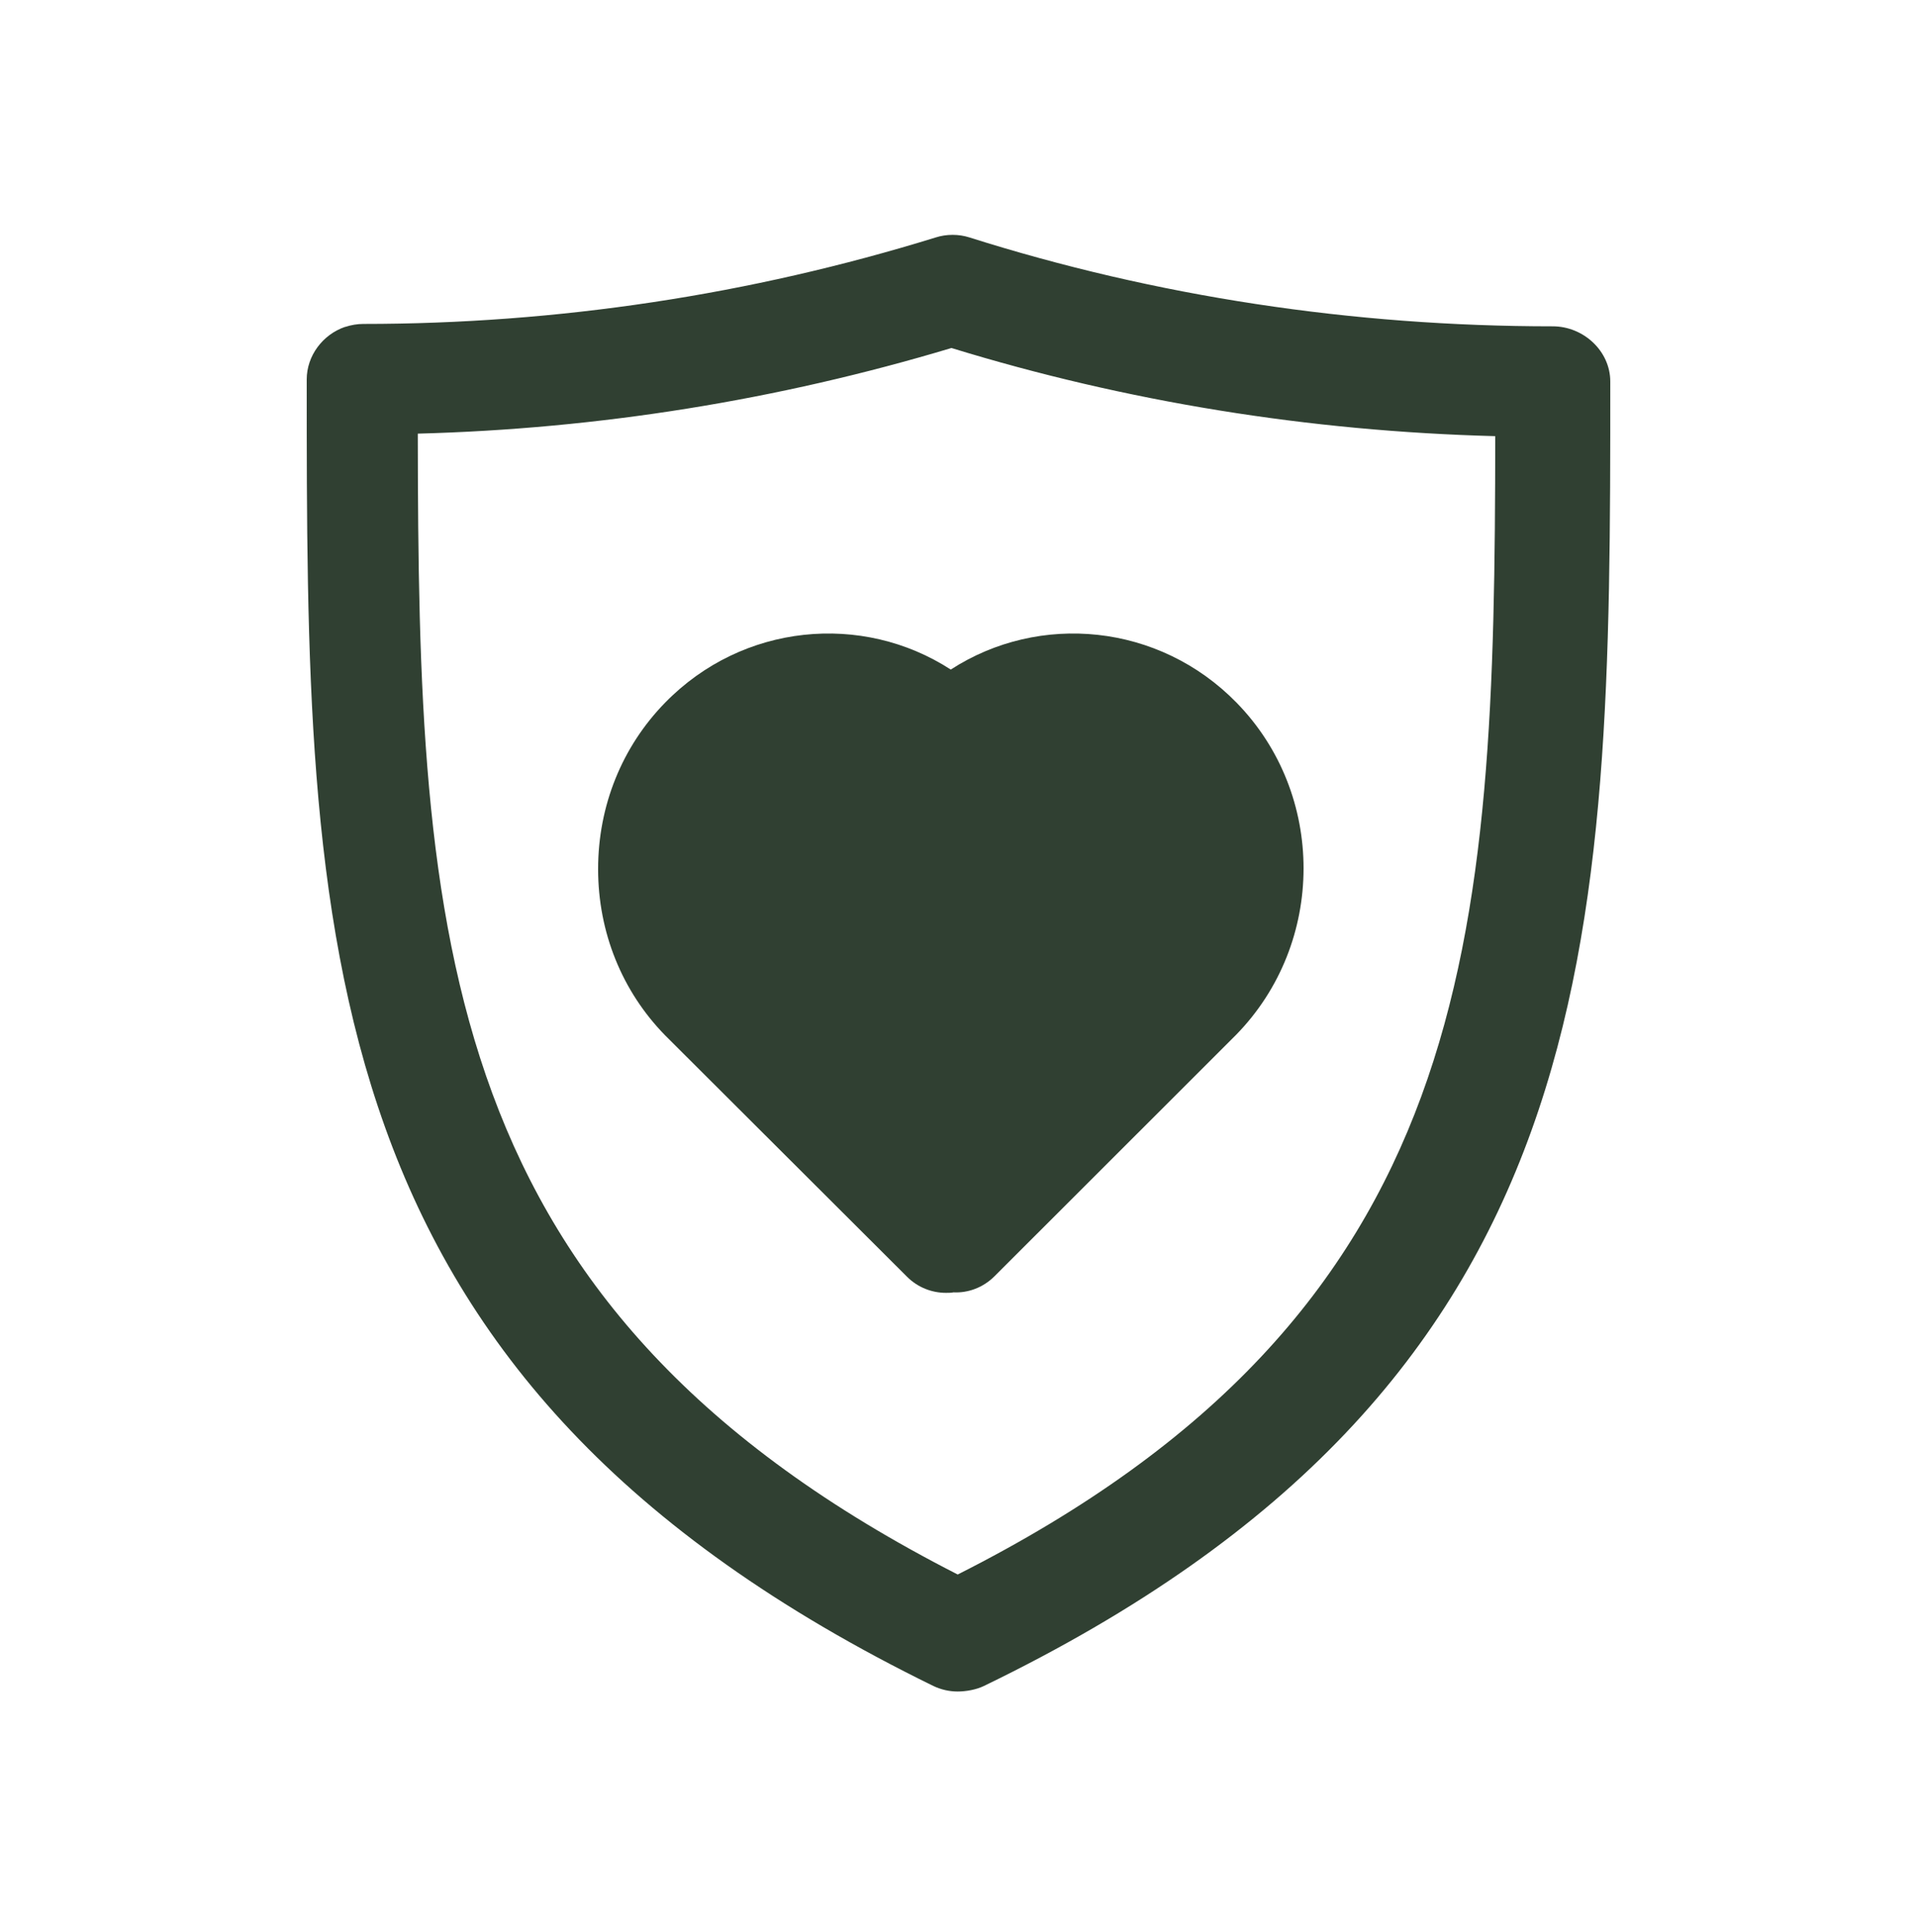
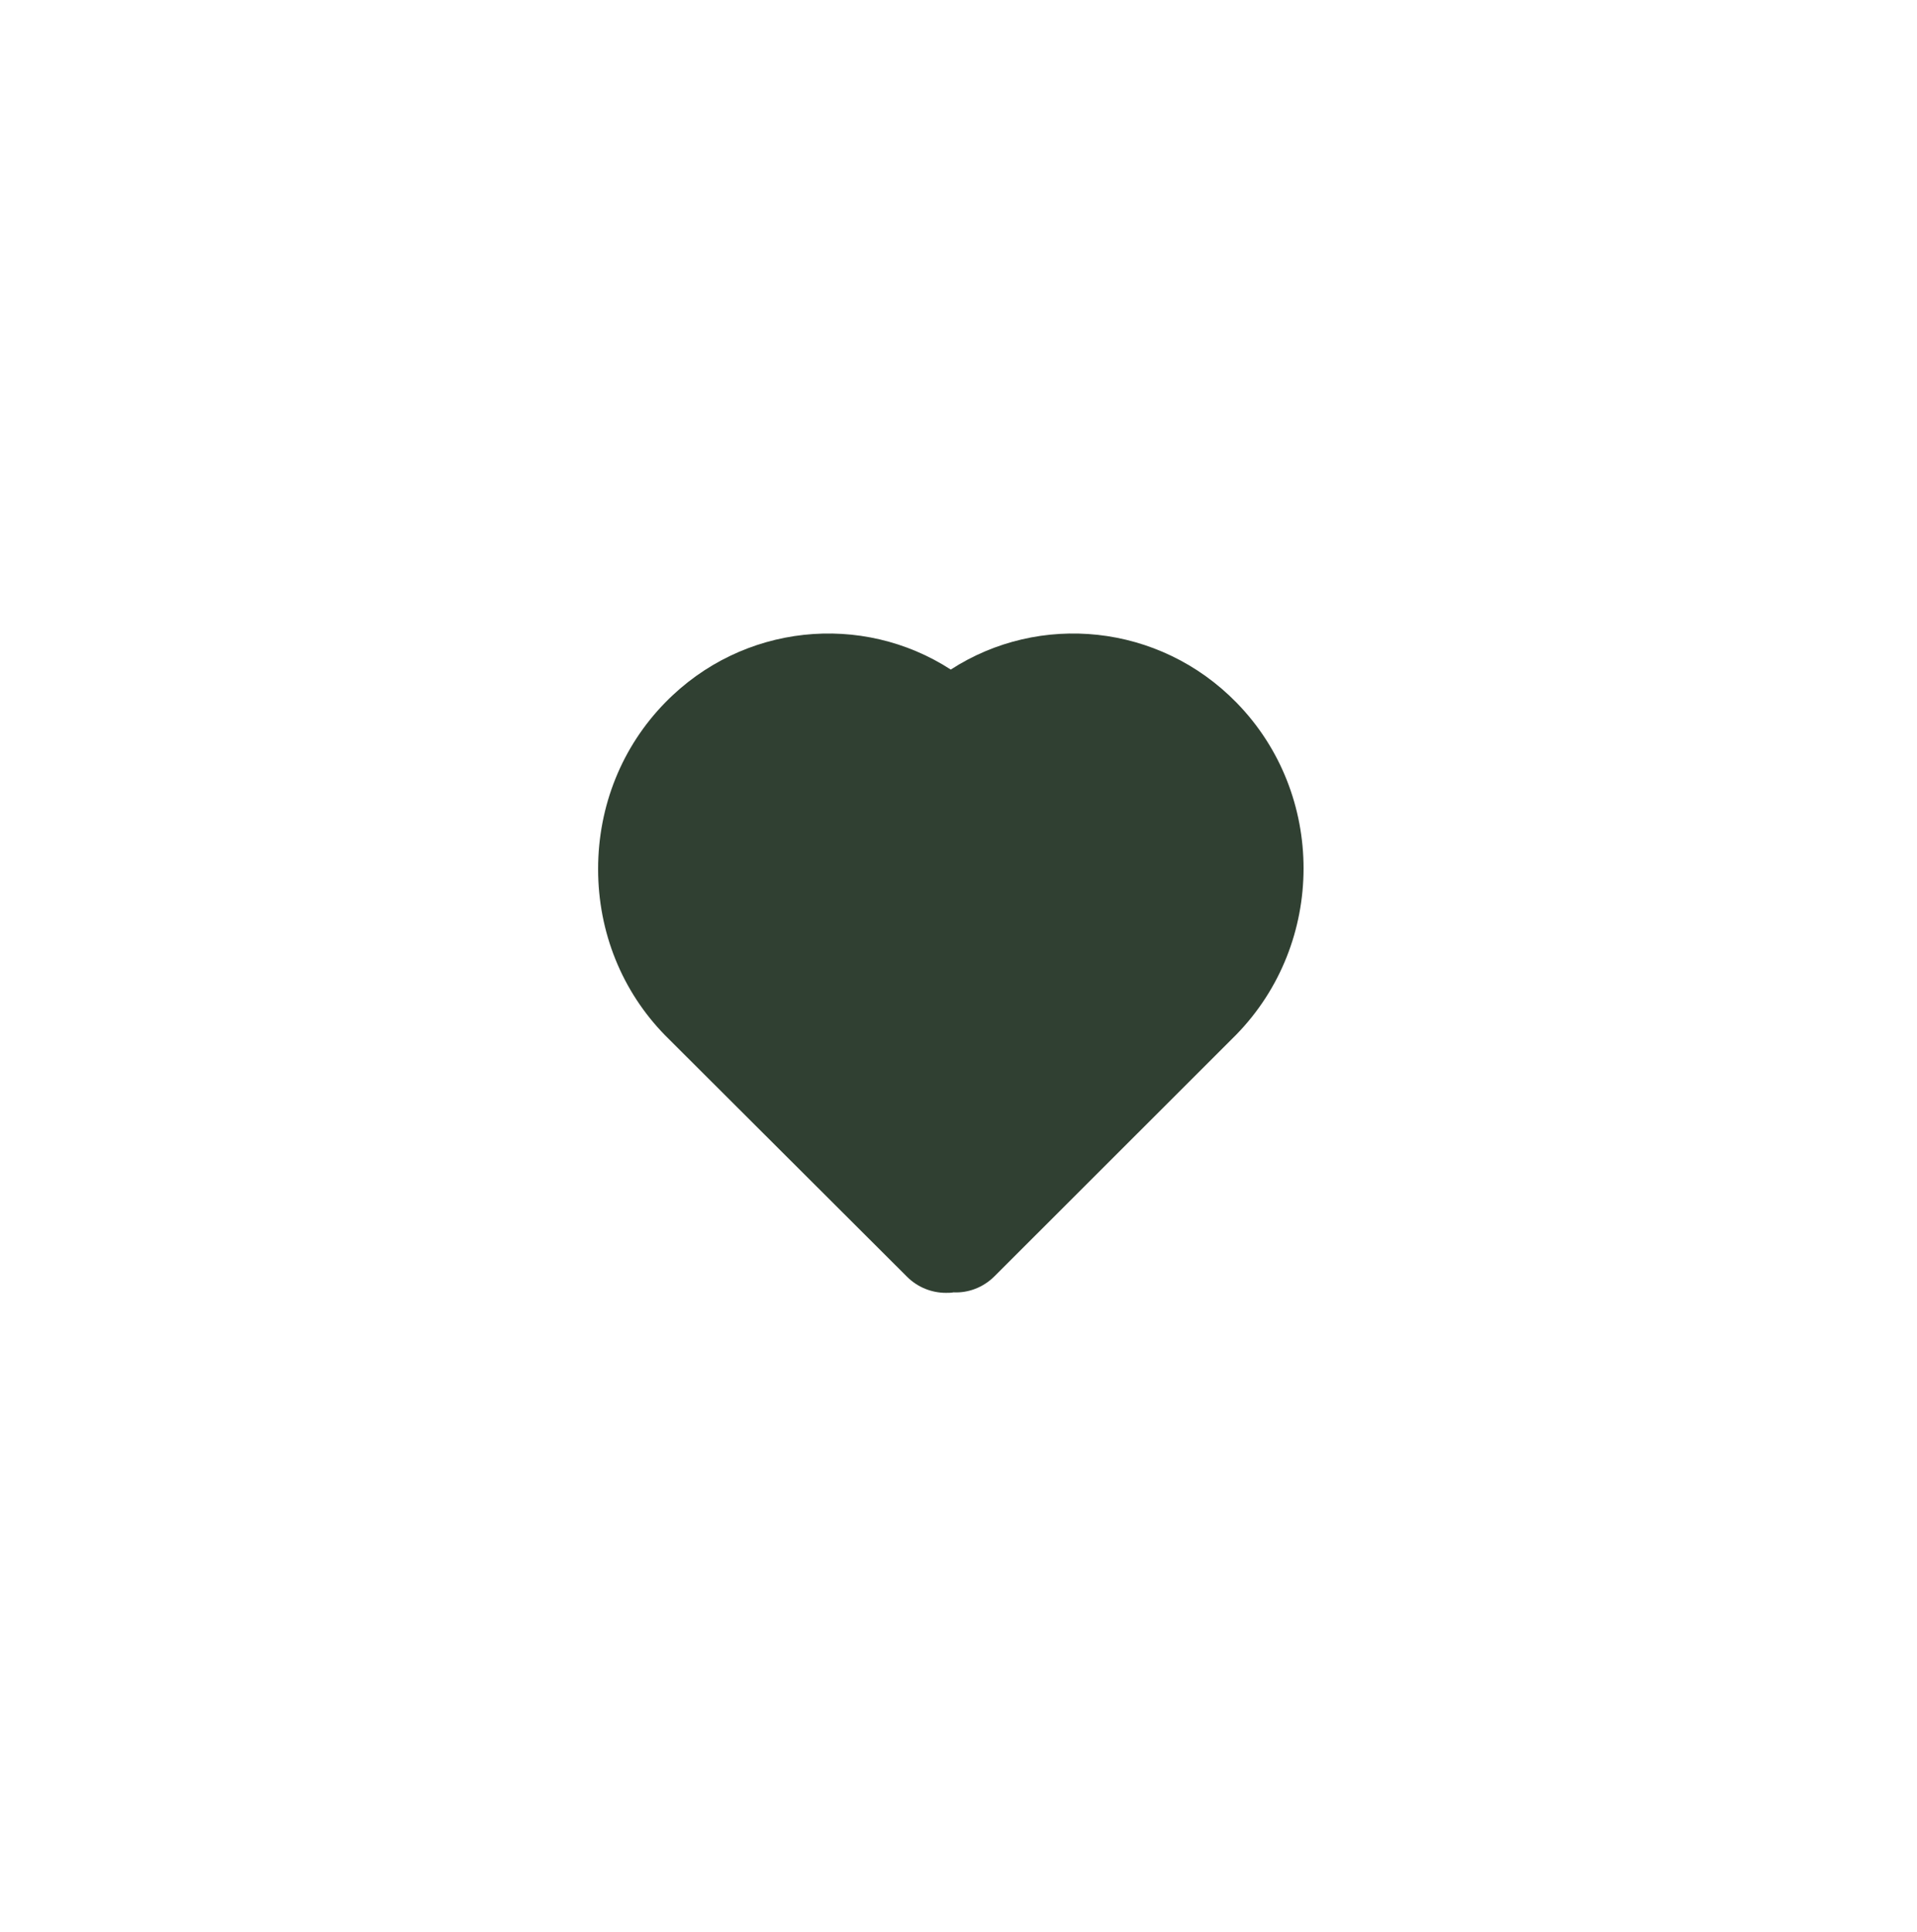
<svg xmlns="http://www.w3.org/2000/svg" width="125" height="126" viewBox="0 0 125 126" fill="none">
-   <path d="M22.511 21.314C21.044 21.813 20 23.204 20 24.743C20 61.175 20 89.952 60.848 109.949C61.35 110.191 61.9 110.316 62.441 110.316C62.983 110.316 63.657 110.199 64.152 109.957C104.874 90.241 105 61.472 105 25.055V24.883C105 22.891 103.25 21.282 101.249 21.282C88.185 21.282 75.349 19.329 63.218 15.486C62.512 15.26 61.719 15.26 61.013 15.486C48.922 19.228 36.352 21.126 23.688 21.126C23.296 21.126 22.887 21.196 22.511 21.321V21.314ZM62.449 102.685C28.443 85.335 27.282 61.206 27.242 28.281C39.043 27.969 50.727 26.094 62.041 22.696C73.426 26.196 85.337 28.125 97.499 28.445C97.468 61.409 96.353 85.562 62.449 102.685Z" fill="#304032" />
  <path d="M43.373 45.822C40.557 48.701 39 52.561 39 56.678C39 60.795 40.557 64.647 43.373 67.526L59.141 83.263C59.849 83.971 60.769 84.316 61.681 84.316C61.847 84.316 62.012 84.316 62.177 84.284C63.129 84.332 64.112 83.971 64.851 83.231L80.596 67.494C86.463 61.495 86.463 51.789 80.627 45.822C75.57 40.652 67.769 39.928 61.996 43.667C56.224 39.928 48.422 40.652 43.373 45.822Z" fill="#304032" />
</svg>